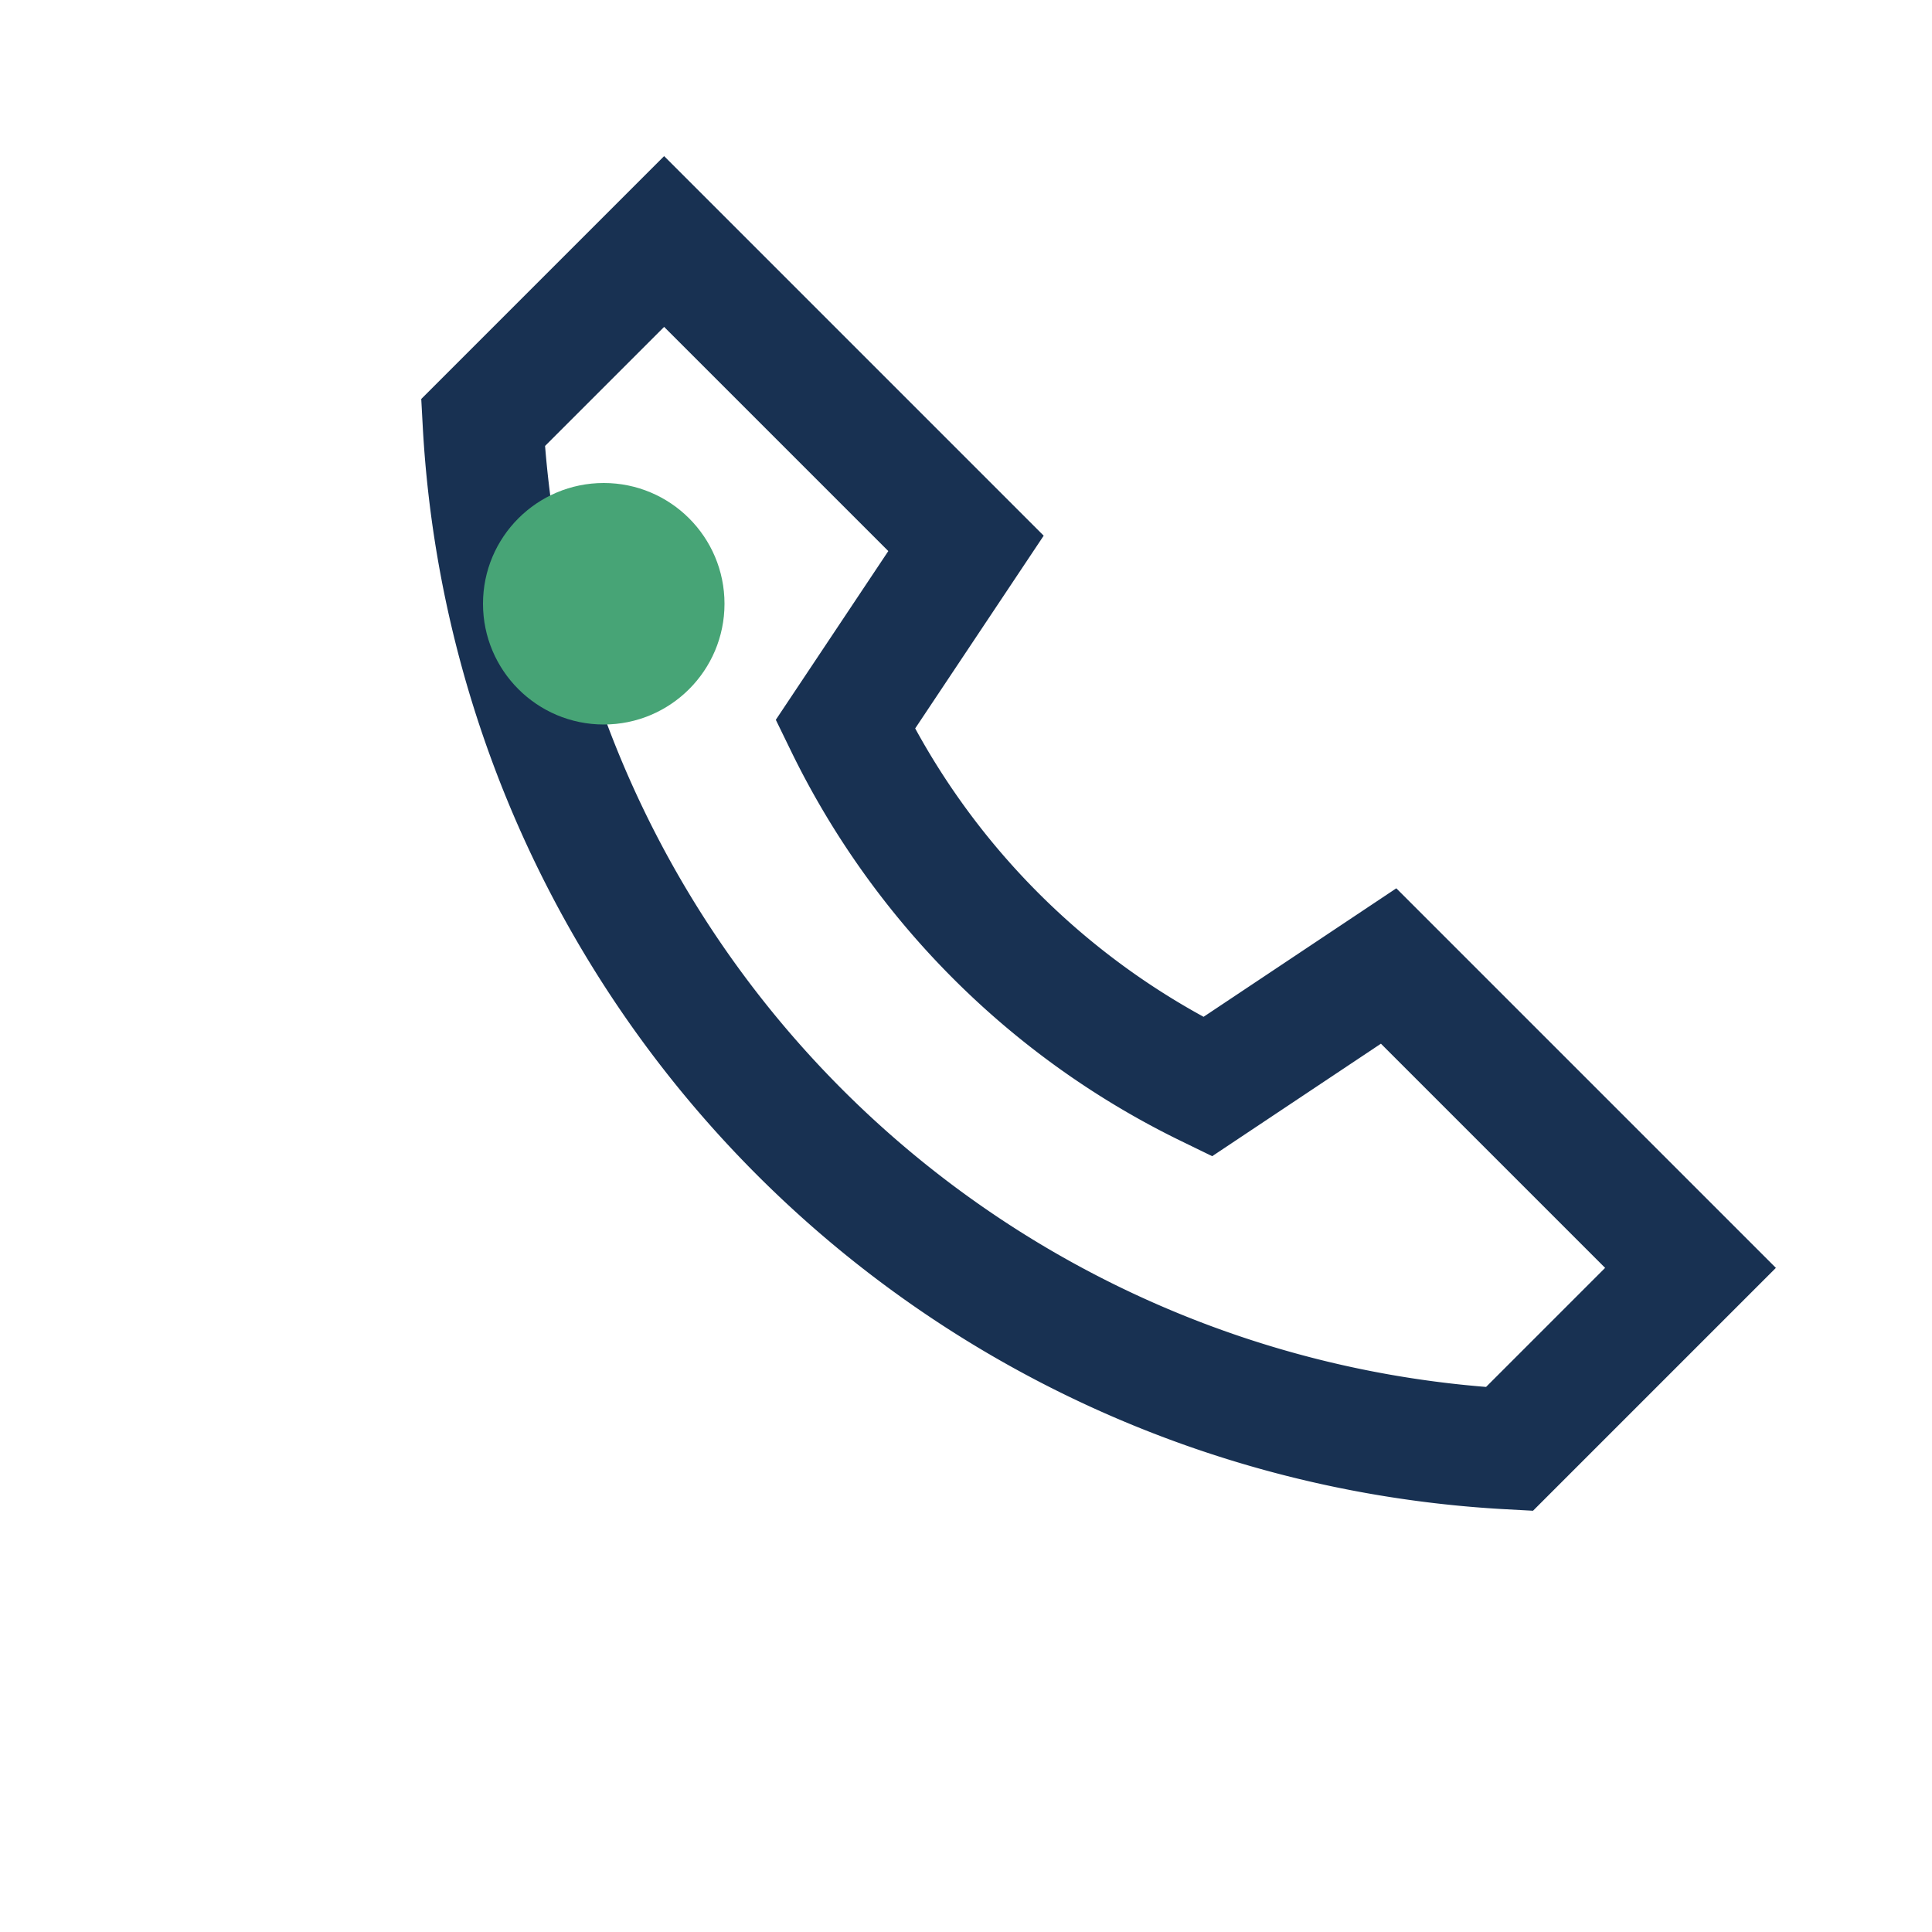
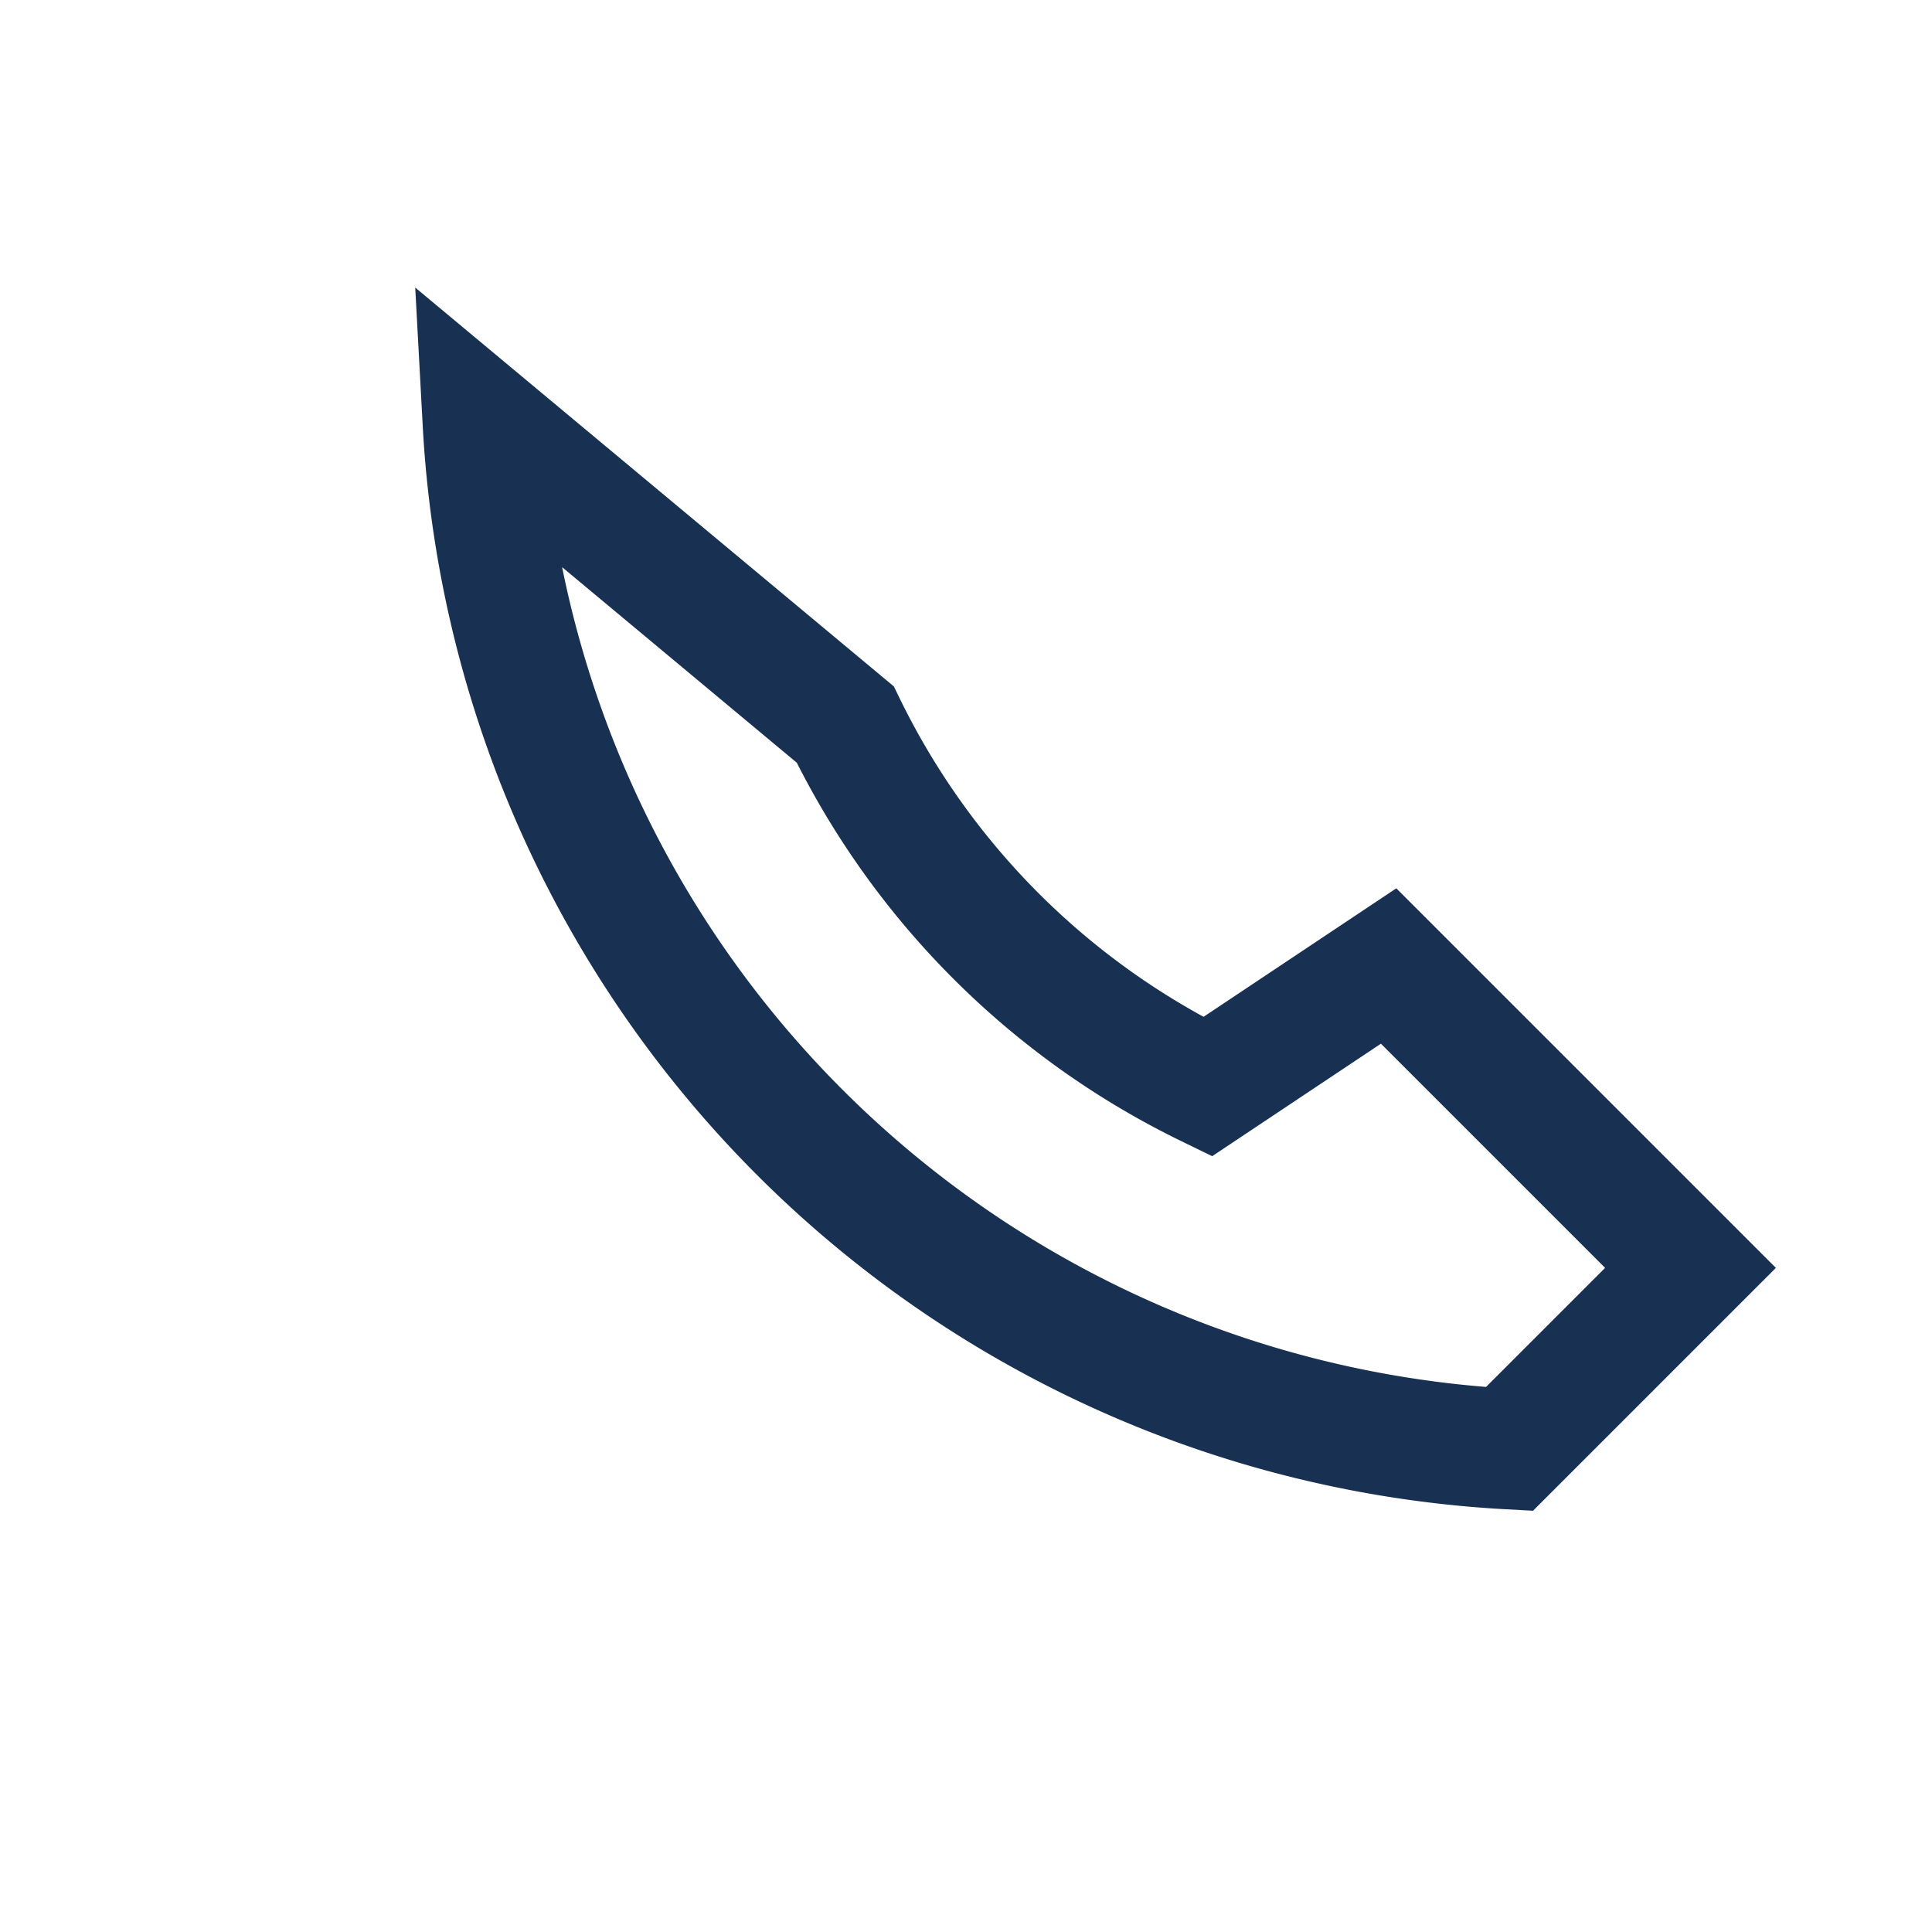
<svg xmlns="http://www.w3.org/2000/svg" width="32" height="32" viewBox="0 0 32 32">
-   <path d="M8 7a18 18 0 0017 17l3-3-5-5-3 2a13 13 0 01-6-6l2-3-5-5-3 3z" fill="none" stroke="#183152" stroke-width="2" />
-   <circle cx="10" cy="10" r="2" fill="#47A476" />
+   <path d="M8 7a18 18 0 0017 17l3-3-5-5-3 2a13 13 0 01-6-6z" fill="none" stroke="#183152" stroke-width="2" />
</svg>